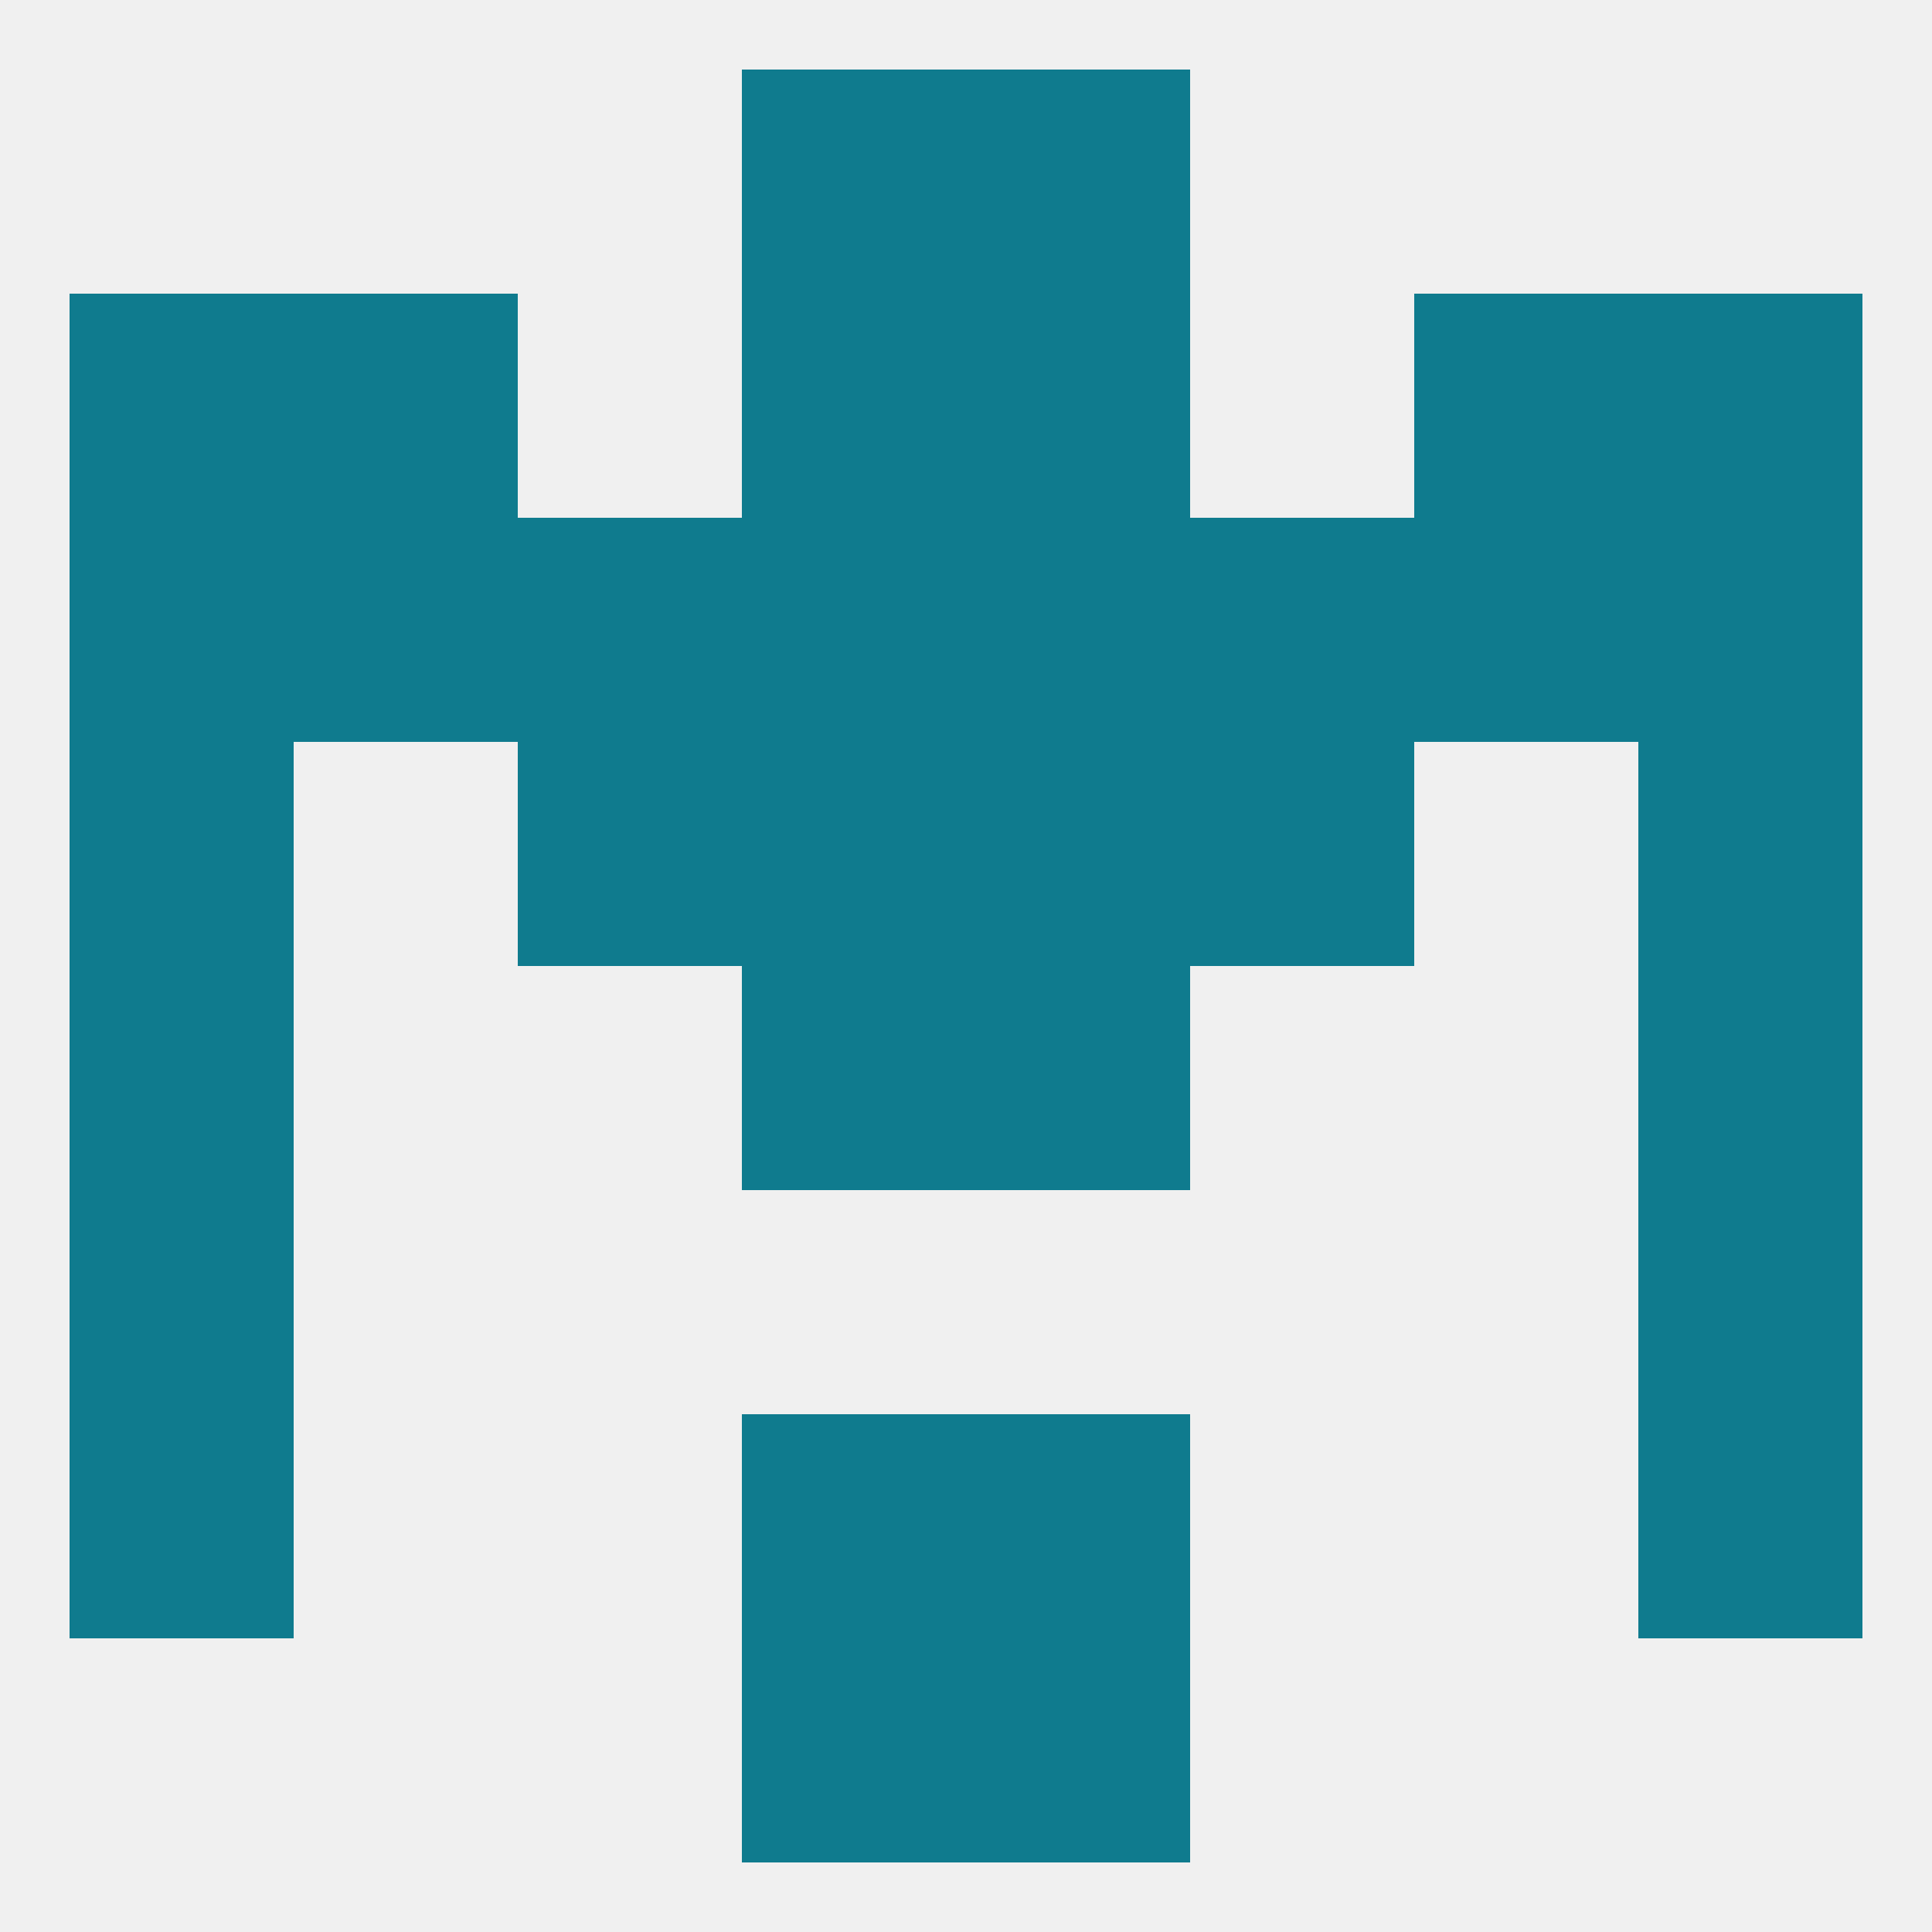
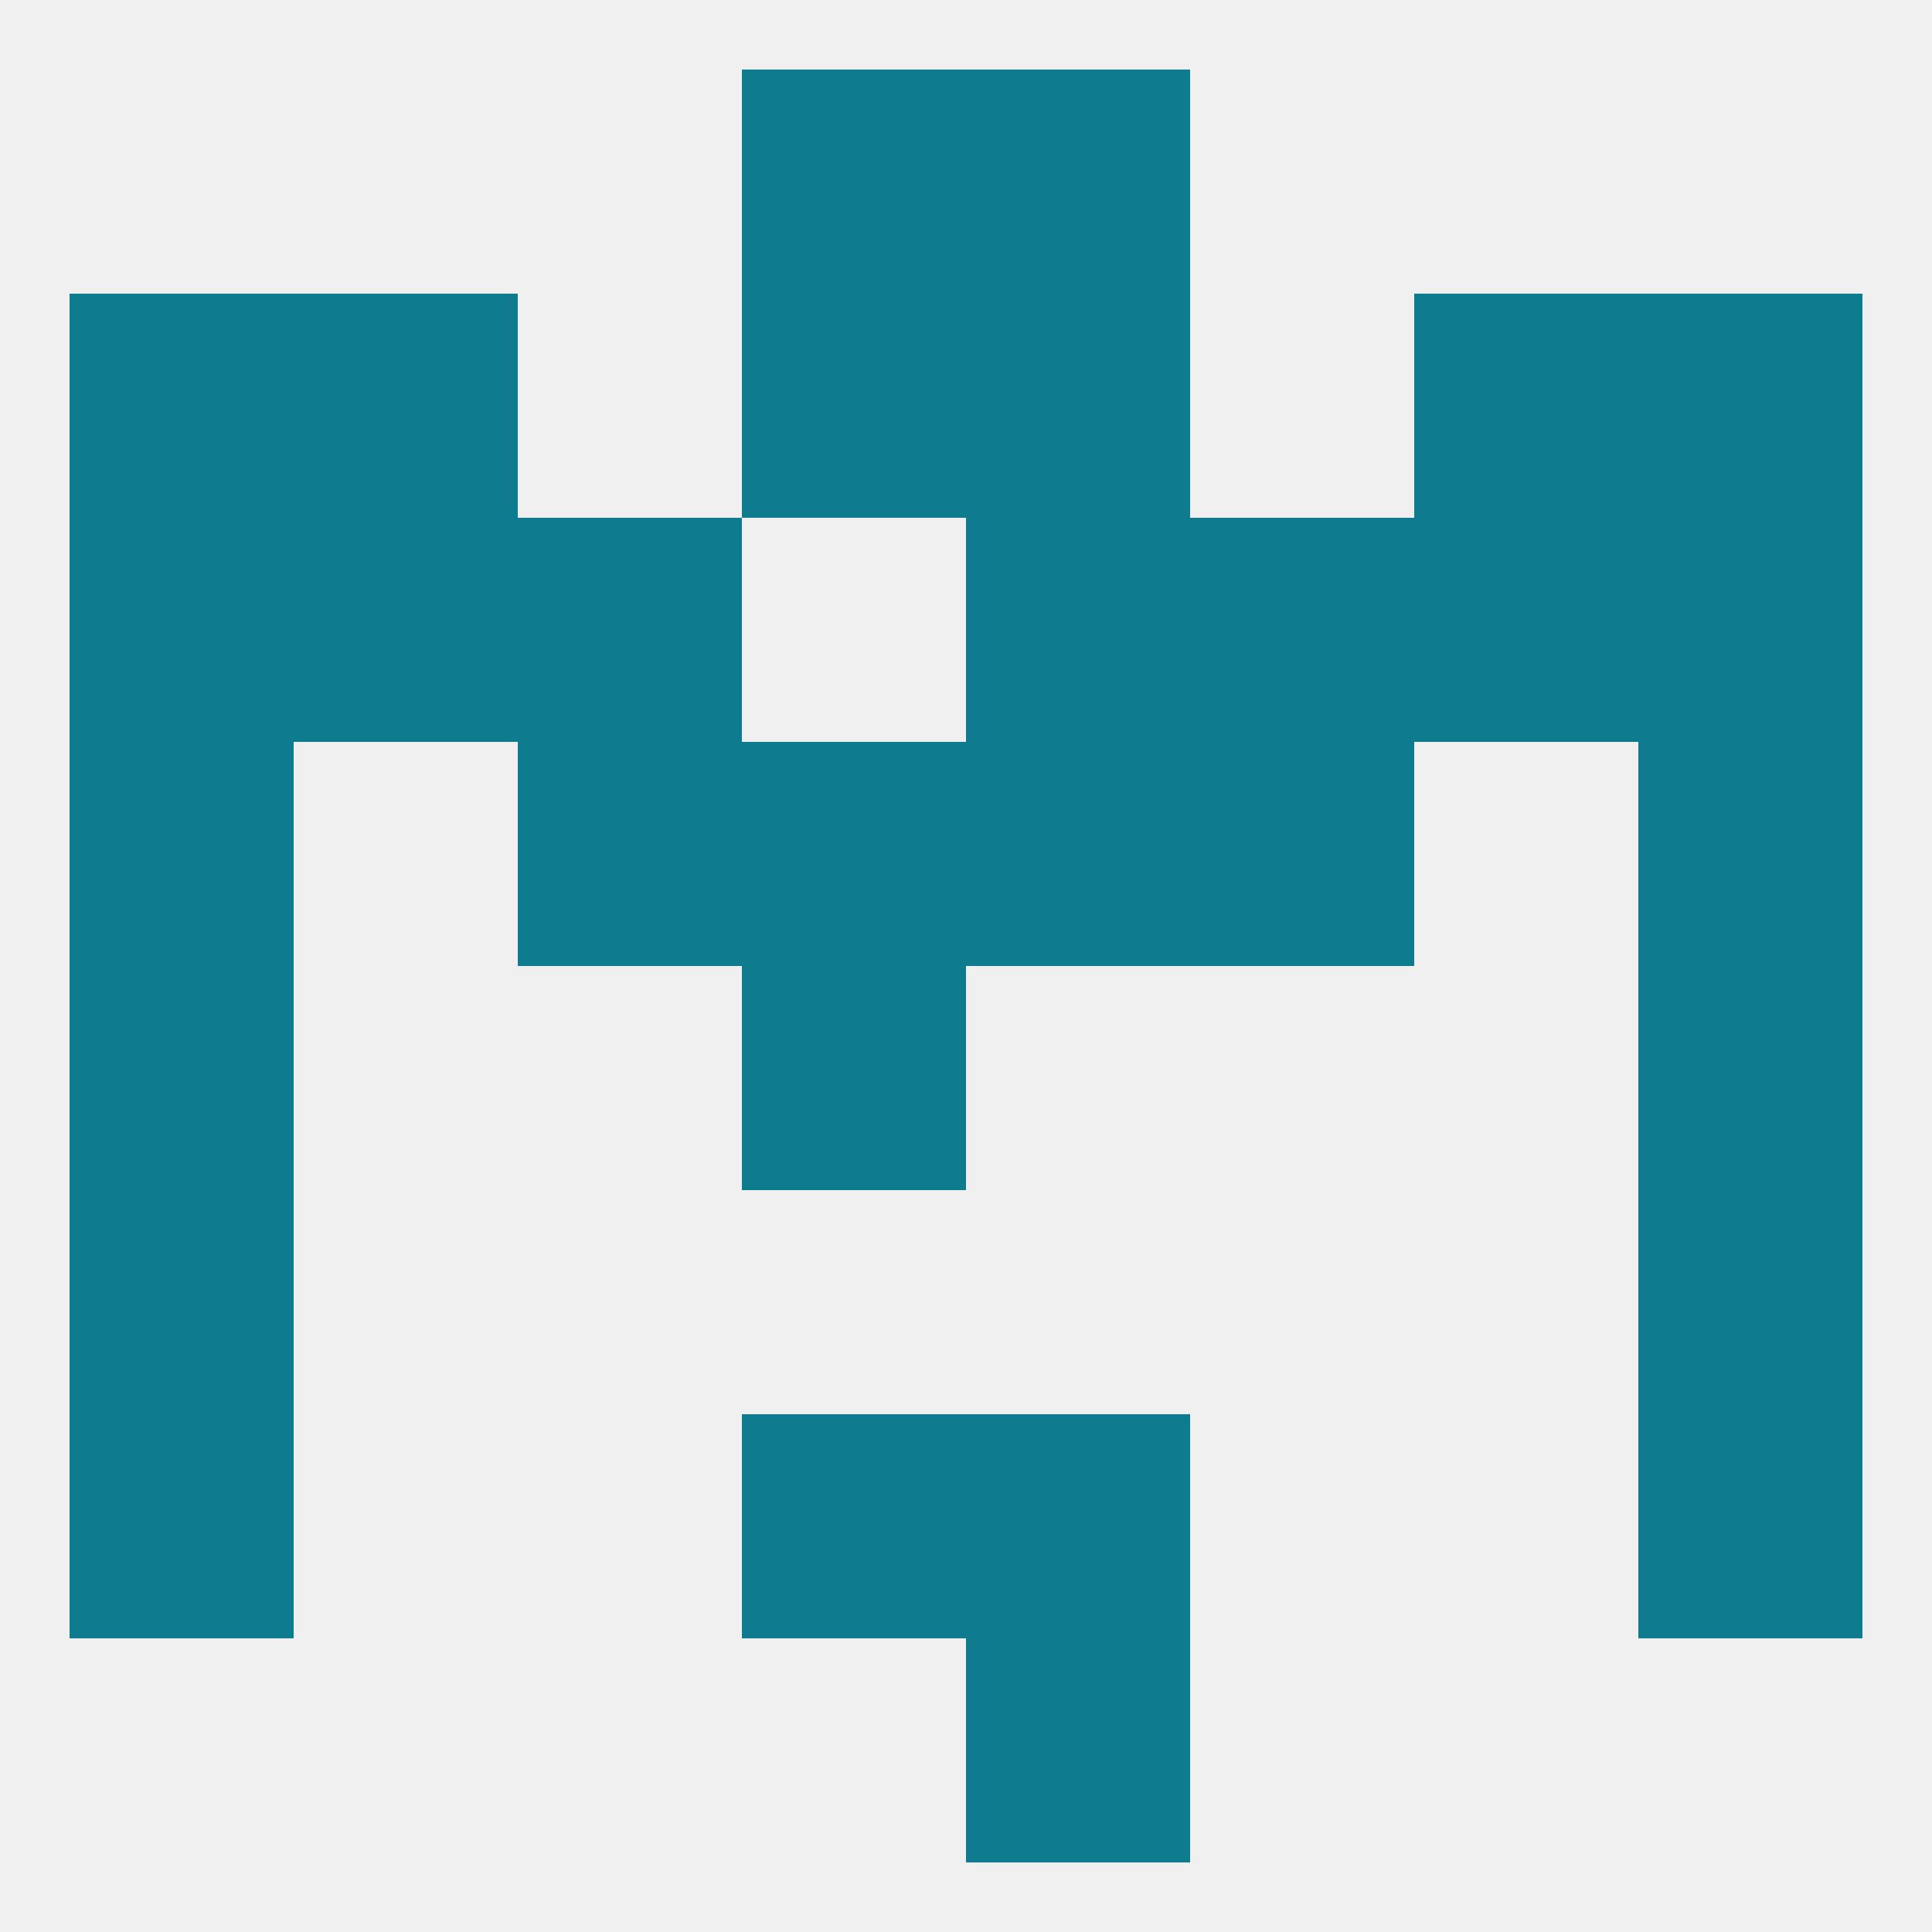
<svg xmlns="http://www.w3.org/2000/svg" version="1.1" baseprofile="full" width="250" height="250" viewBox="0 0 250 250">
  <rect width="100%" height="100%" fill="rgba(240,240,240,255)" />
  <rect x="9" y="183" width="29" height="29" fill="rgba(15,123,142,255)" />
  <rect x="212" y="183" width="29" height="29" fill="rgba(15,123,142,255)" />
  <rect x="96" y="183" width="29" height="29" fill="rgba(15,123,142,255)" />
  <rect x="125" y="183" width="29" height="29" fill="rgba(15,123,142,255)" />
-   <rect x="96" y="212" width="29" height="29" fill="rgba(15,123,142,255)" />
  <rect x="125" y="212" width="29" height="29" fill="rgba(15,123,142,255)" />
  <rect x="125" y="9" width="29" height="29" fill="rgba(15,123,142,255)" />
  <rect x="96" y="9" width="29" height="29" fill="rgba(15,123,142,255)" />
  <rect x="9" y="38" width="29" height="29" fill="rgba(15,123,142,255)" />
  <rect x="212" y="38" width="29" height="29" fill="rgba(15,123,142,255)" />
  <rect x="96" y="38" width="29" height="29" fill="rgba(15,123,142,255)" />
  <rect x="125" y="38" width="29" height="29" fill="rgba(15,123,142,255)" />
  <rect x="38" y="38" width="29" height="29" fill="rgba(15,123,142,255)" />
  <rect x="183" y="38" width="29" height="29" fill="rgba(15,123,142,255)" />
  <rect x="212" y="67" width="29" height="29" fill="rgba(15,123,142,255)" />
  <rect x="38" y="67" width="29" height="29" fill="rgba(15,123,142,255)" />
  <rect x="183" y="67" width="29" height="29" fill="rgba(15,123,142,255)" />
  <rect x="67" y="67" width="29" height="29" fill="rgba(15,123,142,255)" />
  <rect x="154" y="67" width="29" height="29" fill="rgba(15,123,142,255)" />
-   <rect x="96" y="67" width="29" height="29" fill="rgba(15,123,142,255)" />
  <rect x="125" y="67" width="29" height="29" fill="rgba(15,123,142,255)" />
  <rect x="9" y="67" width="29" height="29" fill="rgba(15,123,142,255)" />
  <rect x="9" y="125" width="29" height="29" fill="rgba(15,123,142,255)" />
  <rect x="212" y="125" width="29" height="29" fill="rgba(15,123,142,255)" />
  <rect x="96" y="125" width="29" height="29" fill="rgba(15,123,142,255)" />
-   <rect x="125" y="125" width="29" height="29" fill="rgba(15,123,142,255)" />
  <rect x="9" y="96" width="29" height="29" fill="rgba(15,123,142,255)" />
  <rect x="212" y="96" width="29" height="29" fill="rgba(15,123,142,255)" />
  <rect x="96" y="96" width="29" height="29" fill="rgba(15,123,142,255)" />
  <rect x="125" y="96" width="29" height="29" fill="rgba(15,123,142,255)" />
  <rect x="67" y="96" width="29" height="29" fill="rgba(15,123,142,255)" />
  <rect x="154" y="96" width="29" height="29" fill="rgba(15,123,142,255)" />
  <rect x="9" y="154" width="29" height="29" fill="rgba(15,123,142,255)" />
  <rect x="212" y="154" width="29" height="29" fill="rgba(15,123,142,255)" />
</svg>